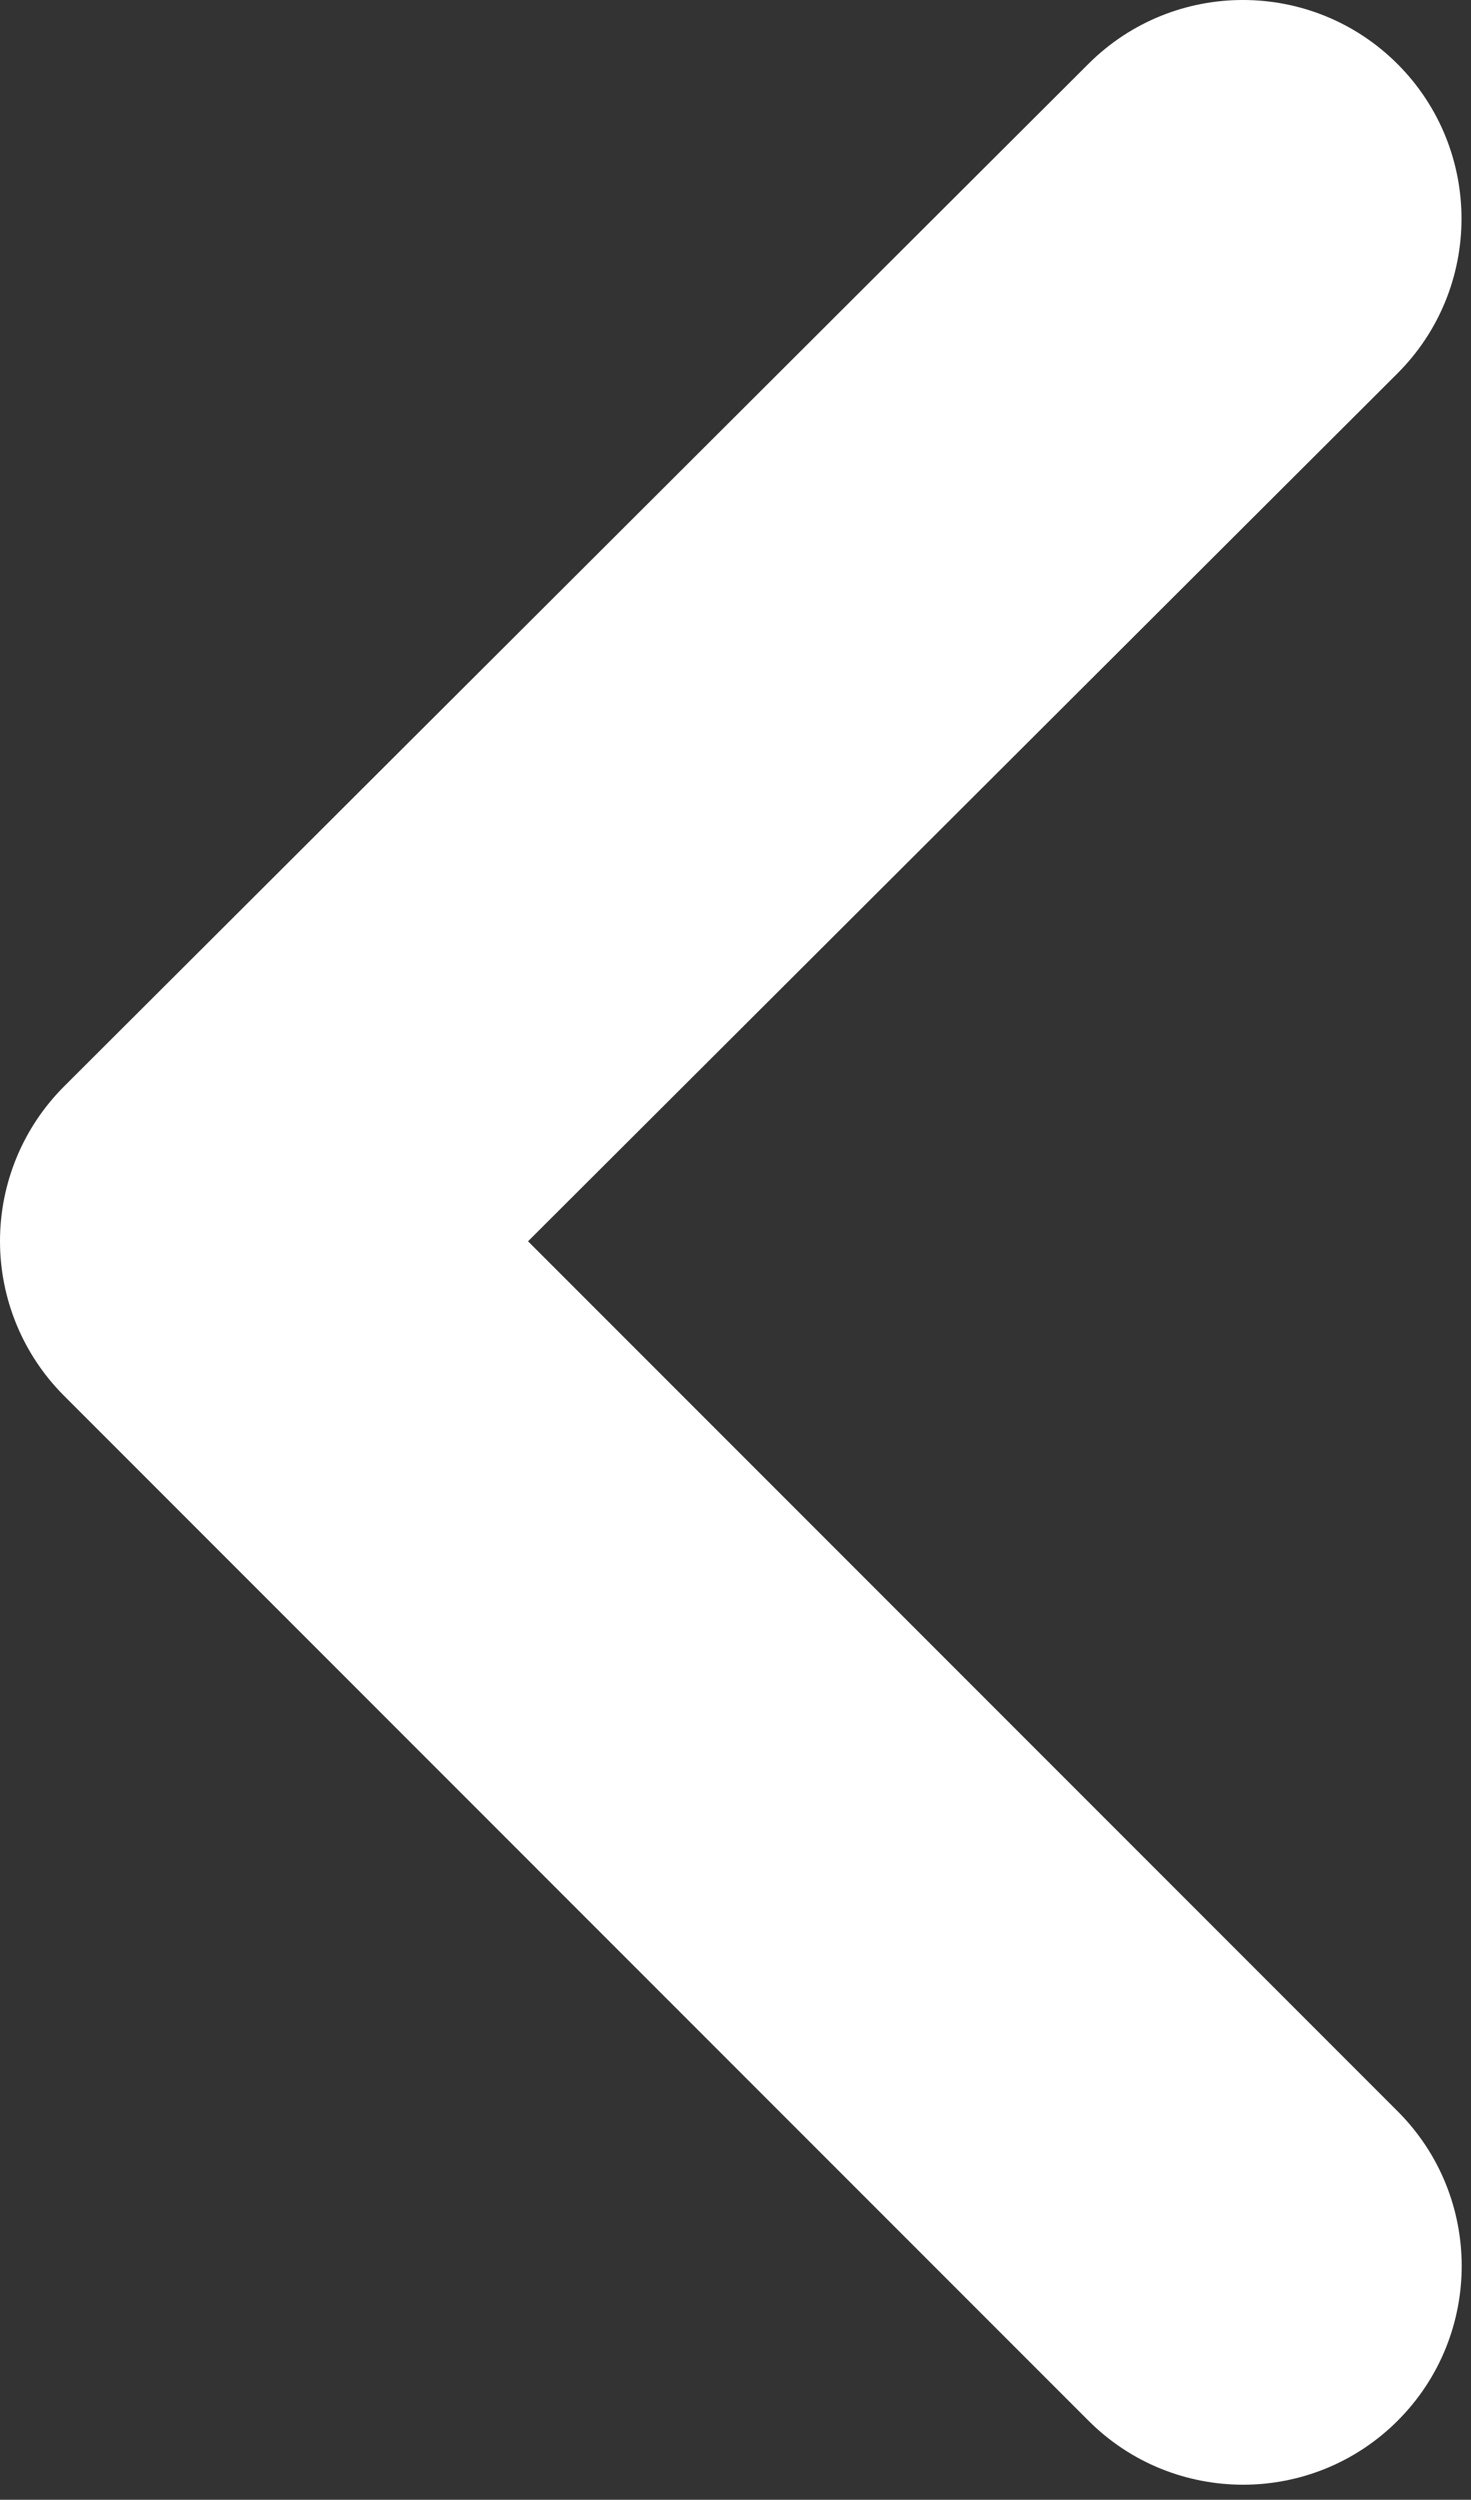
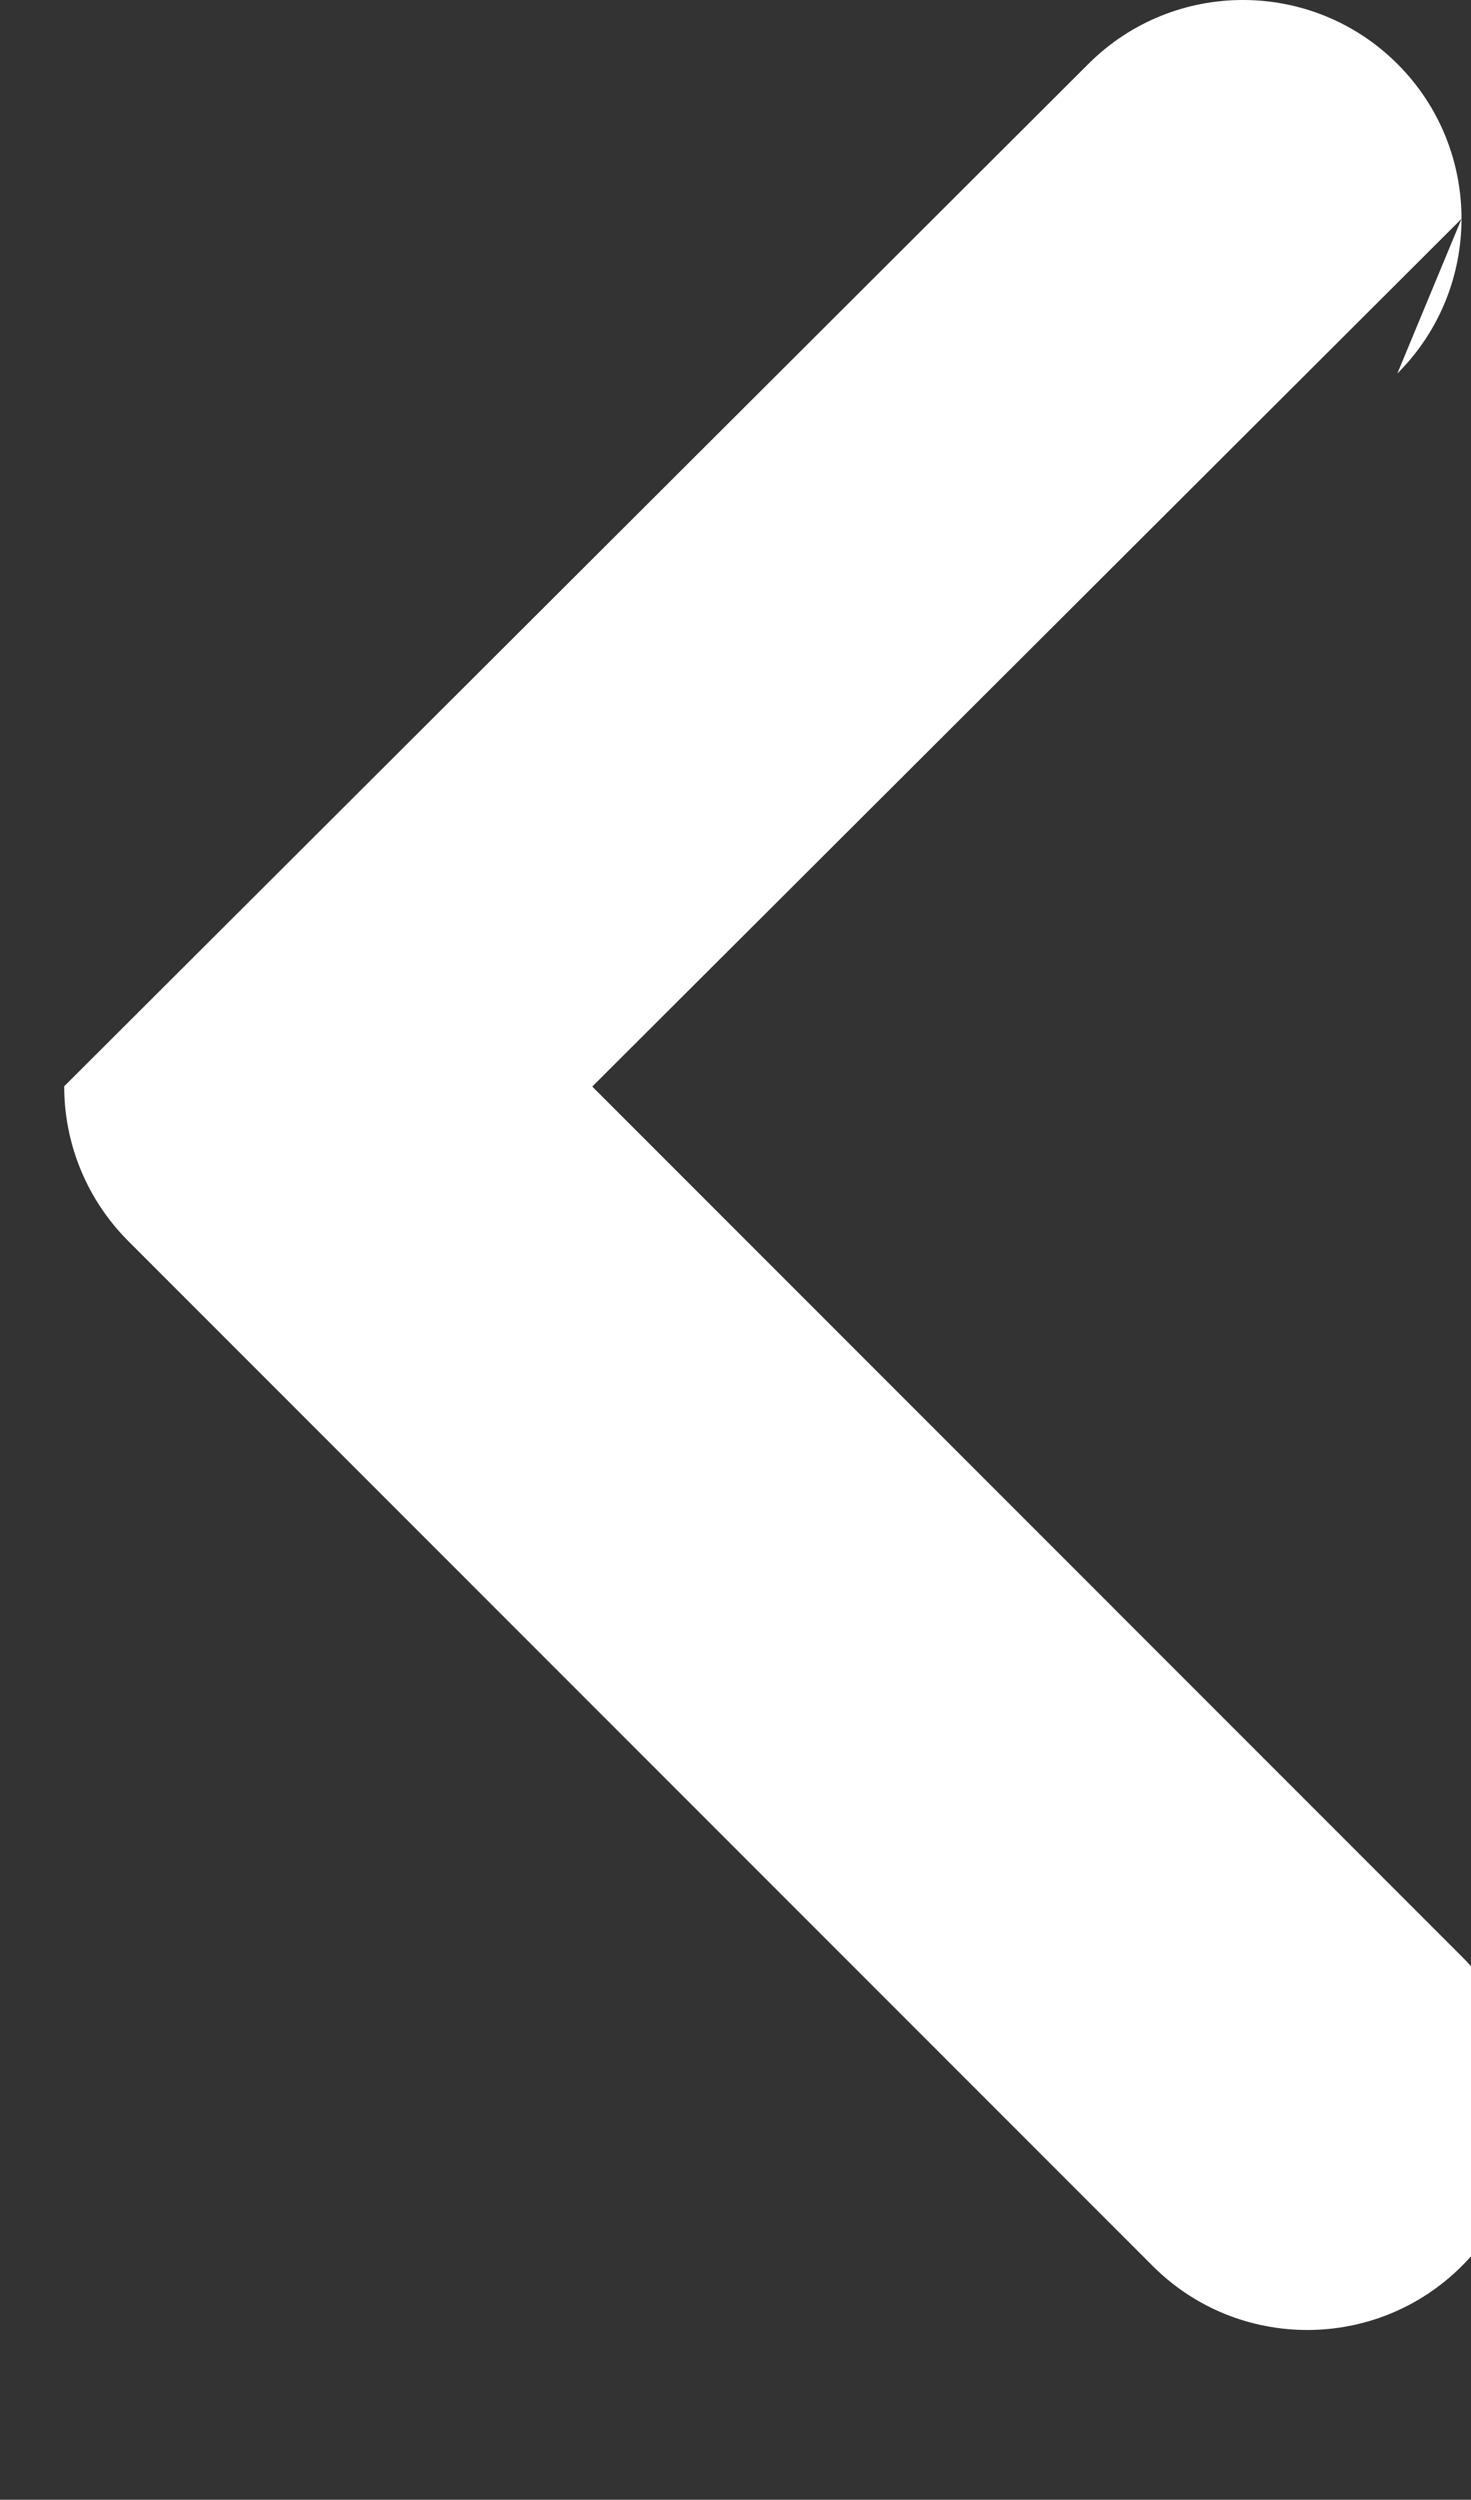
<svg xmlns="http://www.w3.org/2000/svg" width="100%" height="100%" viewBox="0 0 292 496" version="1.1" xml:space="preserve" style="fill-rule:evenodd;clip-rule:evenodd;stroke-linejoin:round;stroke-miterlimit:2;">
  <rect x="0" y="0" width="292" height="496" fill="#333333" stroke="none" />
-   <path d="M277.375,74.117c16.958,-16.917 16.992,-44.421 0.071,-61.38c-16.921,-16.958 -44.425,-16.987 -61.384,-0.066l-203.316,202.867c-8.154,8.133 -12.738,19.179 -12.746,30.7c-0.008,11.516 4.567,22.566 12.712,30.712l203.355,203.363c16.937,16.937 44.441,16.941 61.379,-0c16.941,-16.938 16.941,-44.442 0.004,-61.38l-172.633,-172.637l172.558,-172.179Z" style="fill:#fff;" />
+   <path d="M277.375,74.117c16.958,-16.917 16.992,-44.421 0.071,-61.38c-16.921,-16.958 -44.425,-16.987 -61.384,-0.066l-203.316,202.867c-0.008,11.516 4.567,22.566 12.712,30.712l203.355,203.363c16.937,16.937 44.441,16.941 61.379,-0c16.941,-16.938 16.941,-44.442 0.004,-61.38l-172.633,-172.637l172.558,-172.179Z" style="fill:#fff;" />
</svg>